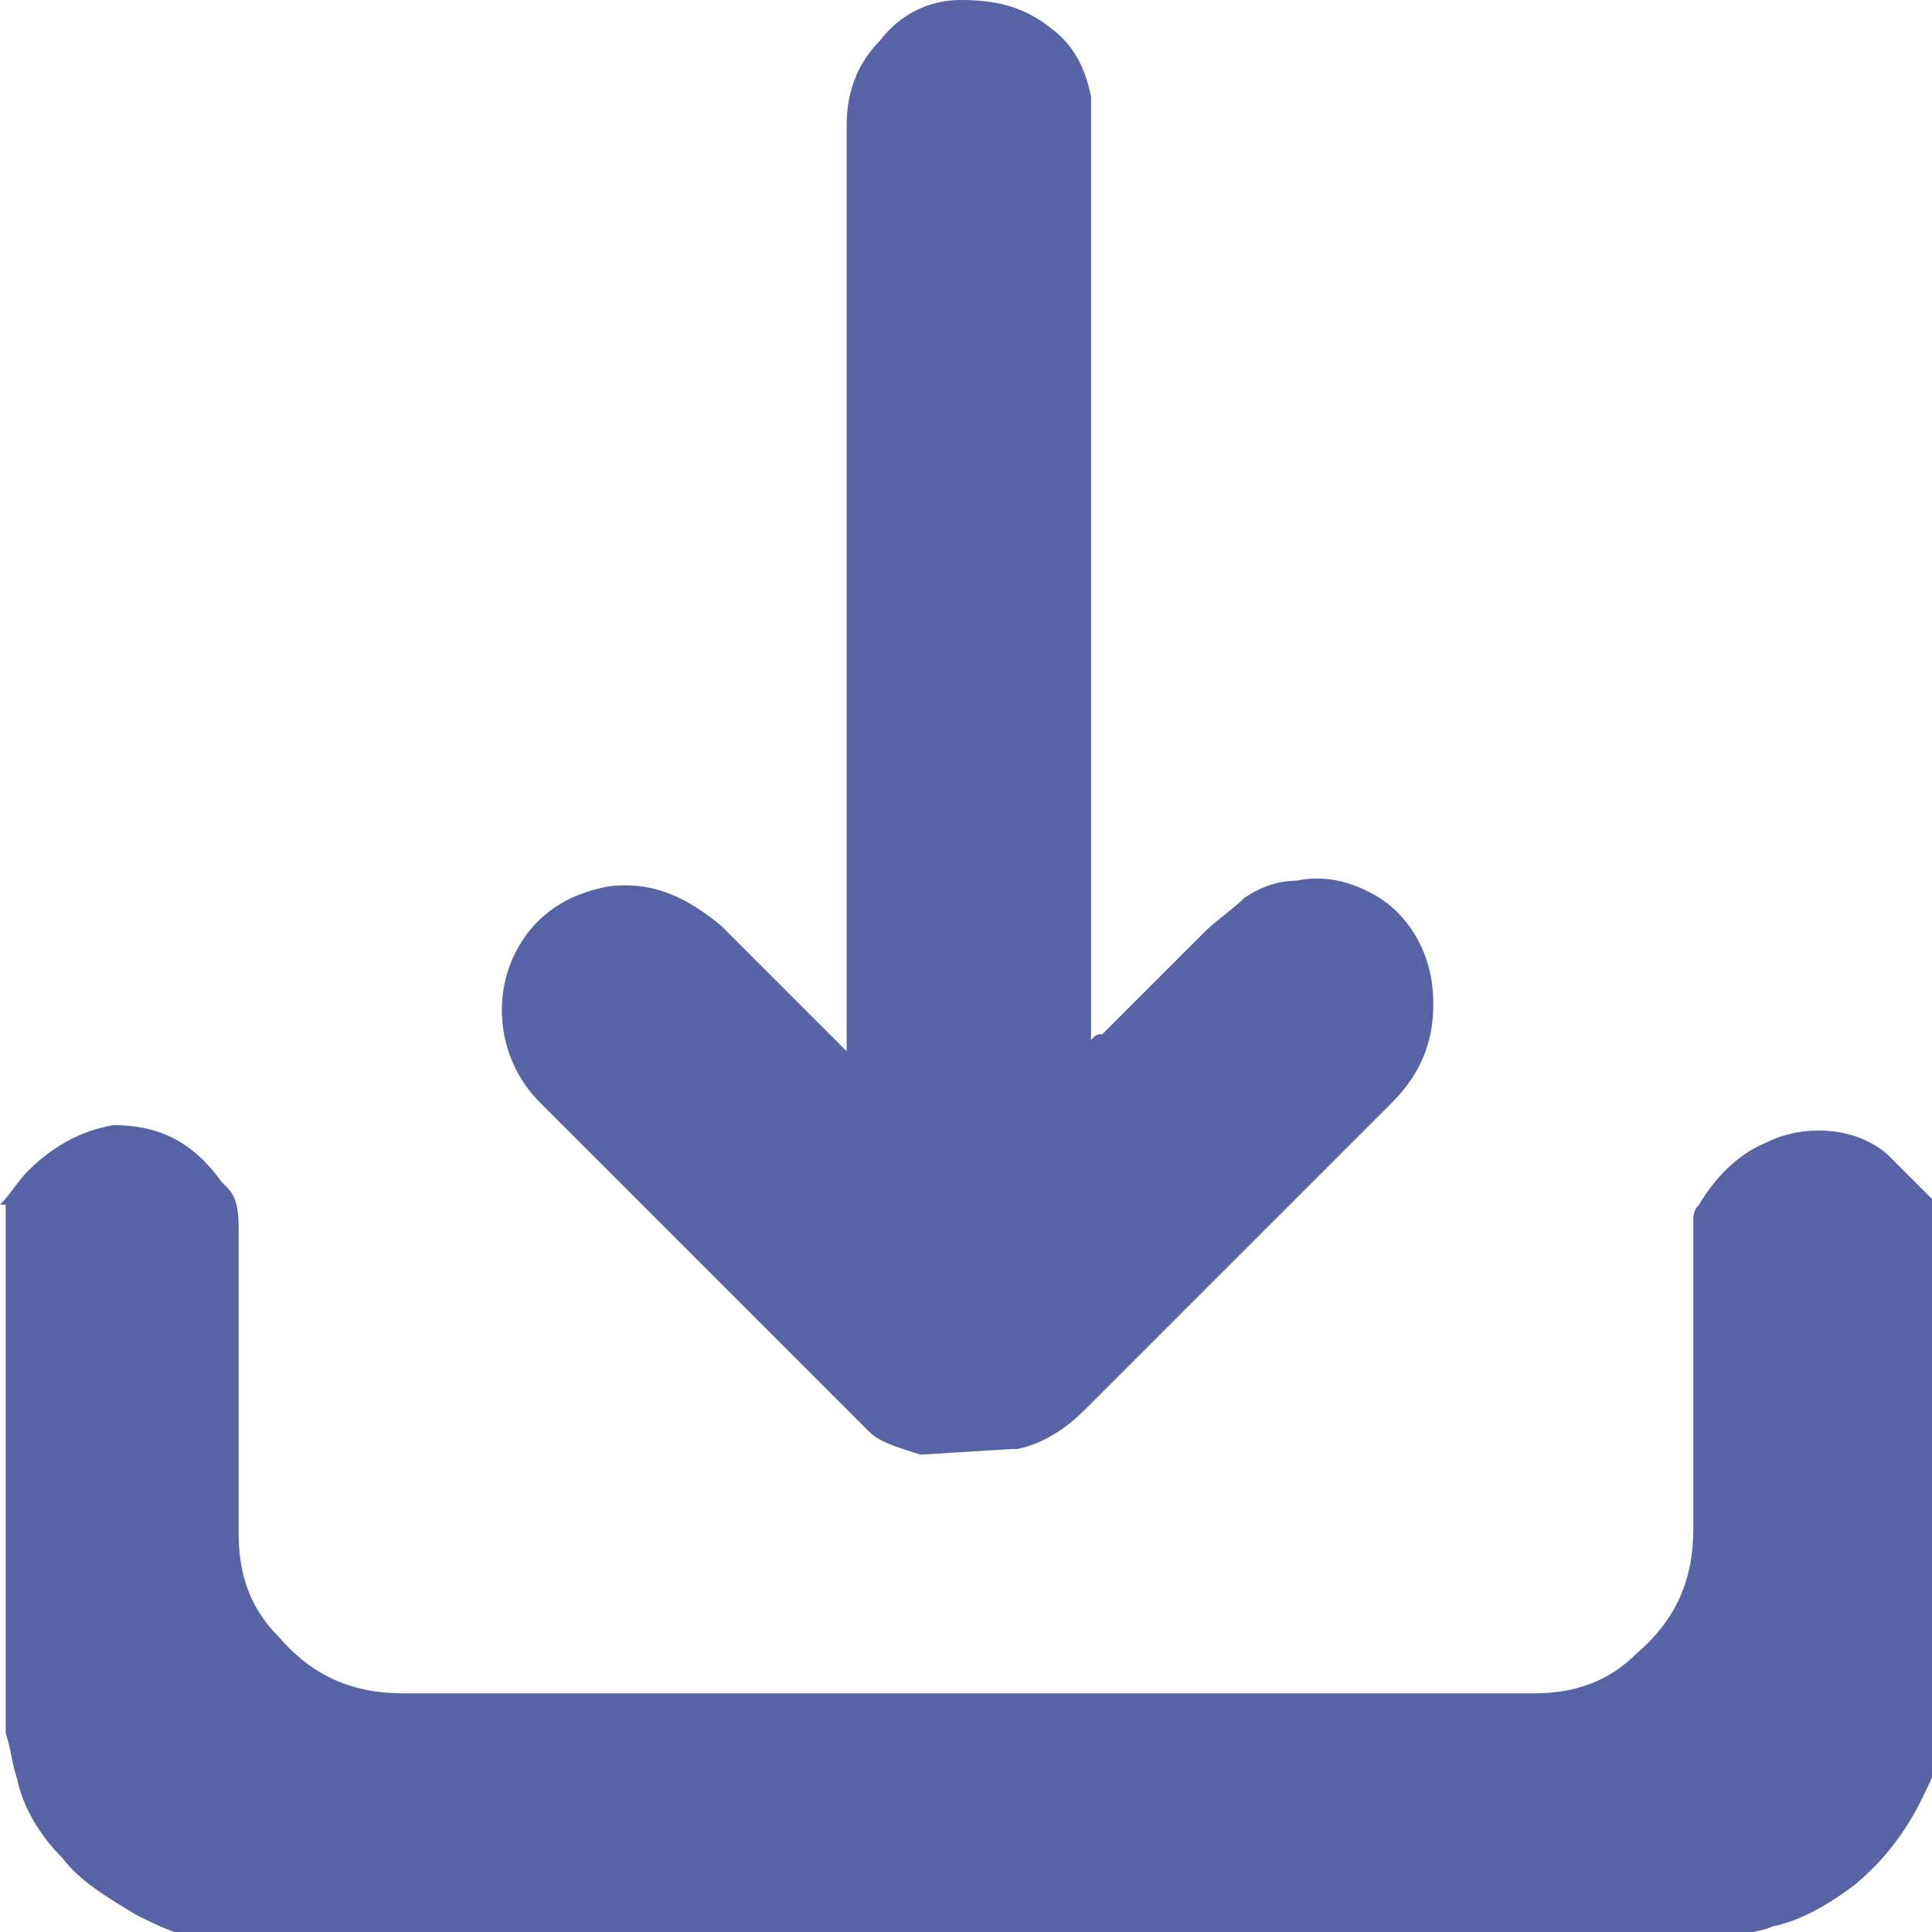
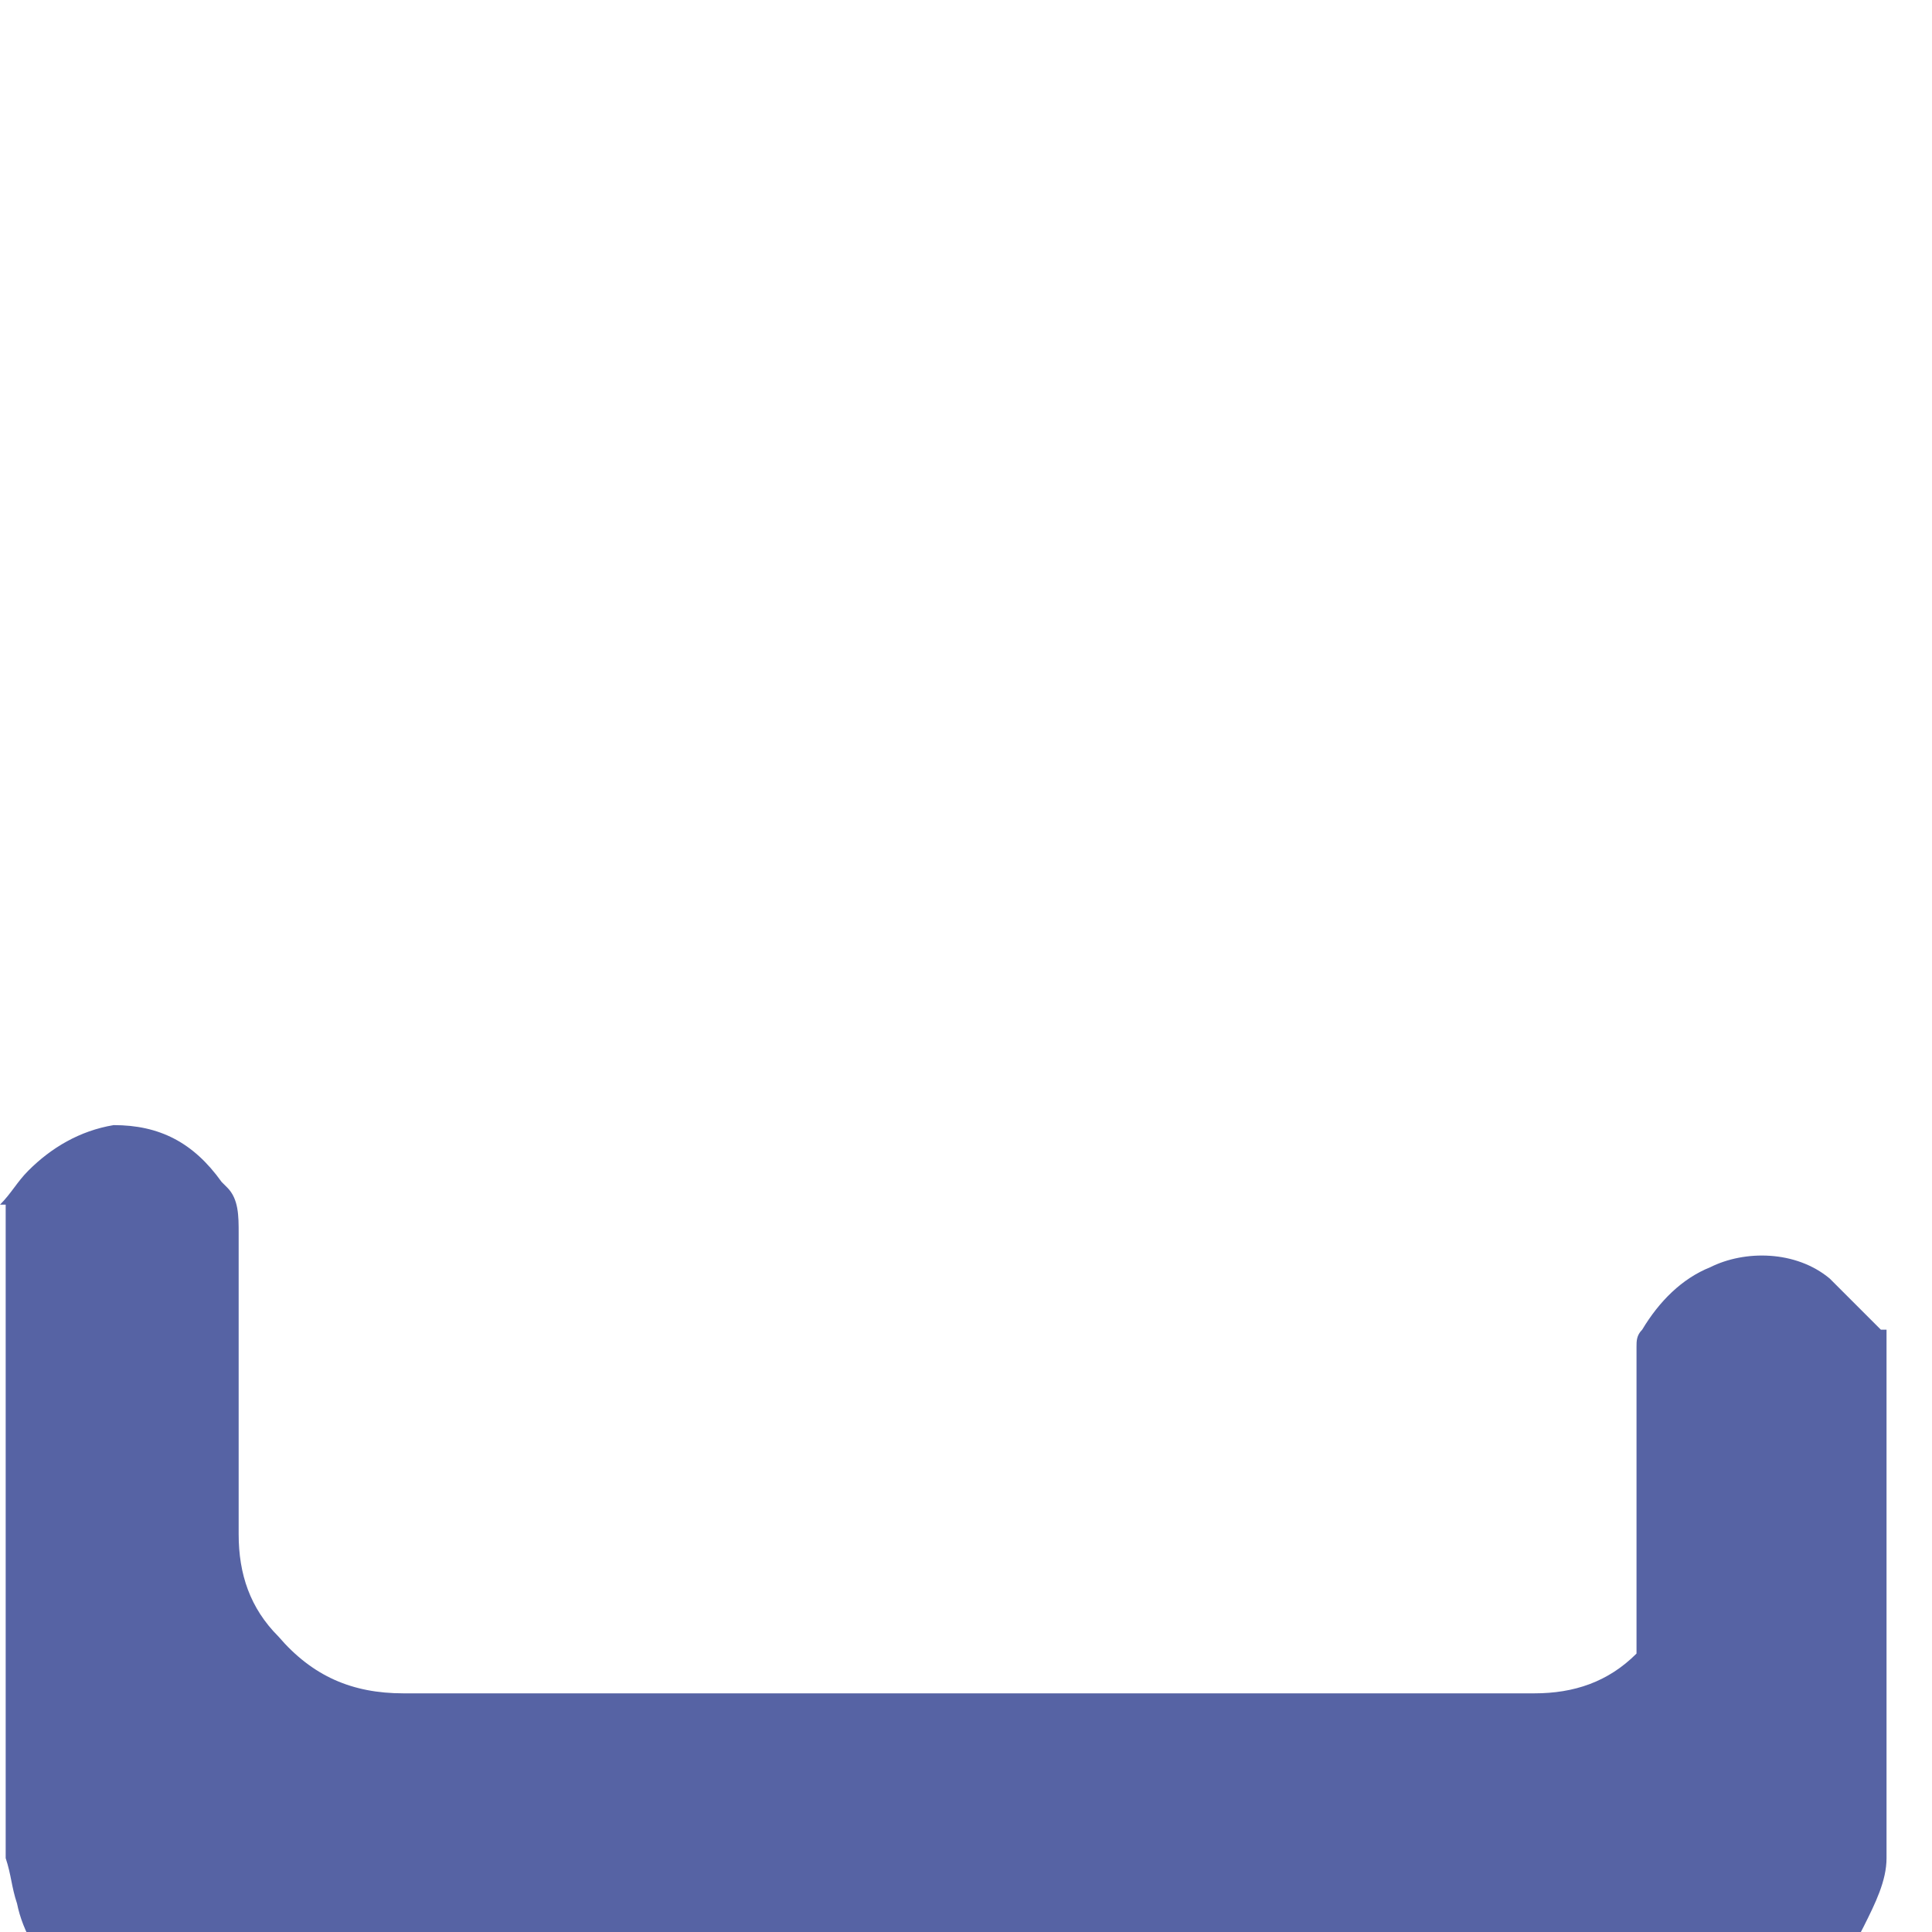
<svg xmlns="http://www.w3.org/2000/svg" version="1.1" id="icon" x="0px" y="0px" viewBox="0 0 34 34" style="enable-background:new 0 0 34 34;" xml:space="preserve">
  <style type="text/css">
	.st0{fill:#5663A4;}
</style>
-   <path class="st0" d="M0,21.2c0.2-0.2,0.3-0.4,0.5-0.6c0.4-0.4,0.9-0.7,1.5-0.8c0.8,0,1.4,0.3,1.9,1c0,0,0.1,0.1,0.1,0.1  c0.2,0.2,0.2,0.5,0.2,0.8c0,1.7,0,3.5,0,5.3c0,0.7,0.2,1.3,0.7,1.8c0.6,0.7,1.3,1,2.2,1c6.6,0,13.2,0,19.9,0c0.7,0,1.3-0.2,1.8-0.7  c0.7-0.6,1-1.3,1-2.2c0-1.8,0-3.6,0-5.4c0-0.1,0-0.2,0.1-0.3c0.3-0.5,0.7-0.9,1.2-1.1c0.6-0.3,1.5-0.3,2.1,0.2  c0.3,0.3,0.6,0.6,0.9,0.9c0,0,0,0,0.1,0v9.2c0,0,0,0,0,0.1c0,0.4-0.2,0.8-0.4,1.2c-0.3,0.6-0.7,1.1-1.2,1.5  c-0.4,0.3-0.9,0.6-1.4,0.7c-0.2,0.1-0.5,0.1-0.7,0.2H3.7c0,0,0,0-0.1,0c-0.4,0-0.8-0.2-1.2-0.4c-0.5-0.3-1-0.6-1.3-1  c-0.4-0.4-0.7-0.9-0.8-1.4c-0.1-0.3-0.1-0.5-0.2-0.8V21.2z" />
-   <path class="st0" d="M16.2,25.6c-0.3-0.1-0.7-0.2-0.9-0.4c-0.1-0.1-0.2-0.2-0.3-0.3c-1.8-1.8-3.7-3.7-5.5-5.5  c-0.8-0.8-0.9-2.1-0.2-3c0.4-0.5,0.9-0.7,1.4-0.8c0.8-0.1,1.4,0.2,2,0.7c0.7,0.7,1.4,1.4,2.2,2.2v-0.3c0-5.3,0-10.7,0-16  c0-0.6,0.2-1.1,0.6-1.5C15.8,0.3,16.3,0,16.9,0c0.6,0,1.1,0.1,1.6,0.5c0.4,0.3,0.6,0.7,0.7,1.2c0,0.3,0,0.5,0,0.8  c0,5.2,0,10.3,0,15.5v0.3c0.1-0.1,0.1-0.1,0.2-0.1c0.6-0.6,1.2-1.2,1.8-1.8c0.2-0.2,0.5-0.4,0.7-0.6c0.3-0.2,0.6-0.3,0.9-0.3  c0.5-0.1,0.9,0,1.3,0.2c0.6,0.3,1,0.9,1.1,1.6c0.1,0.8-0.1,1.5-0.7,2.1c-1.8,1.8-3.6,3.6-5.4,5.4c-0.3,0.3-0.7,0.6-1.2,0.7  c0,0,0,0-0.1,0L16.2,25.6L16.2,25.6z" />
+   <path class="st0" d="M0,21.2c0.2-0.2,0.3-0.4,0.5-0.6c0.4-0.4,0.9-0.7,1.5-0.8c0.8,0,1.4,0.3,1.9,1c0,0,0.1,0.1,0.1,0.1  c0.2,0.2,0.2,0.5,0.2,0.8c0,1.7,0,3.5,0,5.3c0,0.7,0.2,1.3,0.7,1.8c0.6,0.7,1.3,1,2.2,1c6.6,0,13.2,0,19.9,0c0.7,0,1.3-0.2,1.8-0.7  c0-1.8,0-3.6,0-5.4c0-0.1,0-0.2,0.1-0.3c0.3-0.5,0.7-0.9,1.2-1.1c0.6-0.3,1.5-0.3,2.1,0.2  c0.3,0.3,0.6,0.6,0.9,0.9c0,0,0,0,0.1,0v9.2c0,0,0,0,0,0.1c0,0.4-0.2,0.8-0.4,1.2c-0.3,0.6-0.7,1.1-1.2,1.5  c-0.4,0.3-0.9,0.6-1.4,0.7c-0.2,0.1-0.5,0.1-0.7,0.2H3.7c0,0,0,0-0.1,0c-0.4,0-0.8-0.2-1.2-0.4c-0.5-0.3-1-0.6-1.3-1  c-0.4-0.4-0.7-0.9-0.8-1.4c-0.1-0.3-0.1-0.5-0.2-0.8V21.2z" />
</svg>